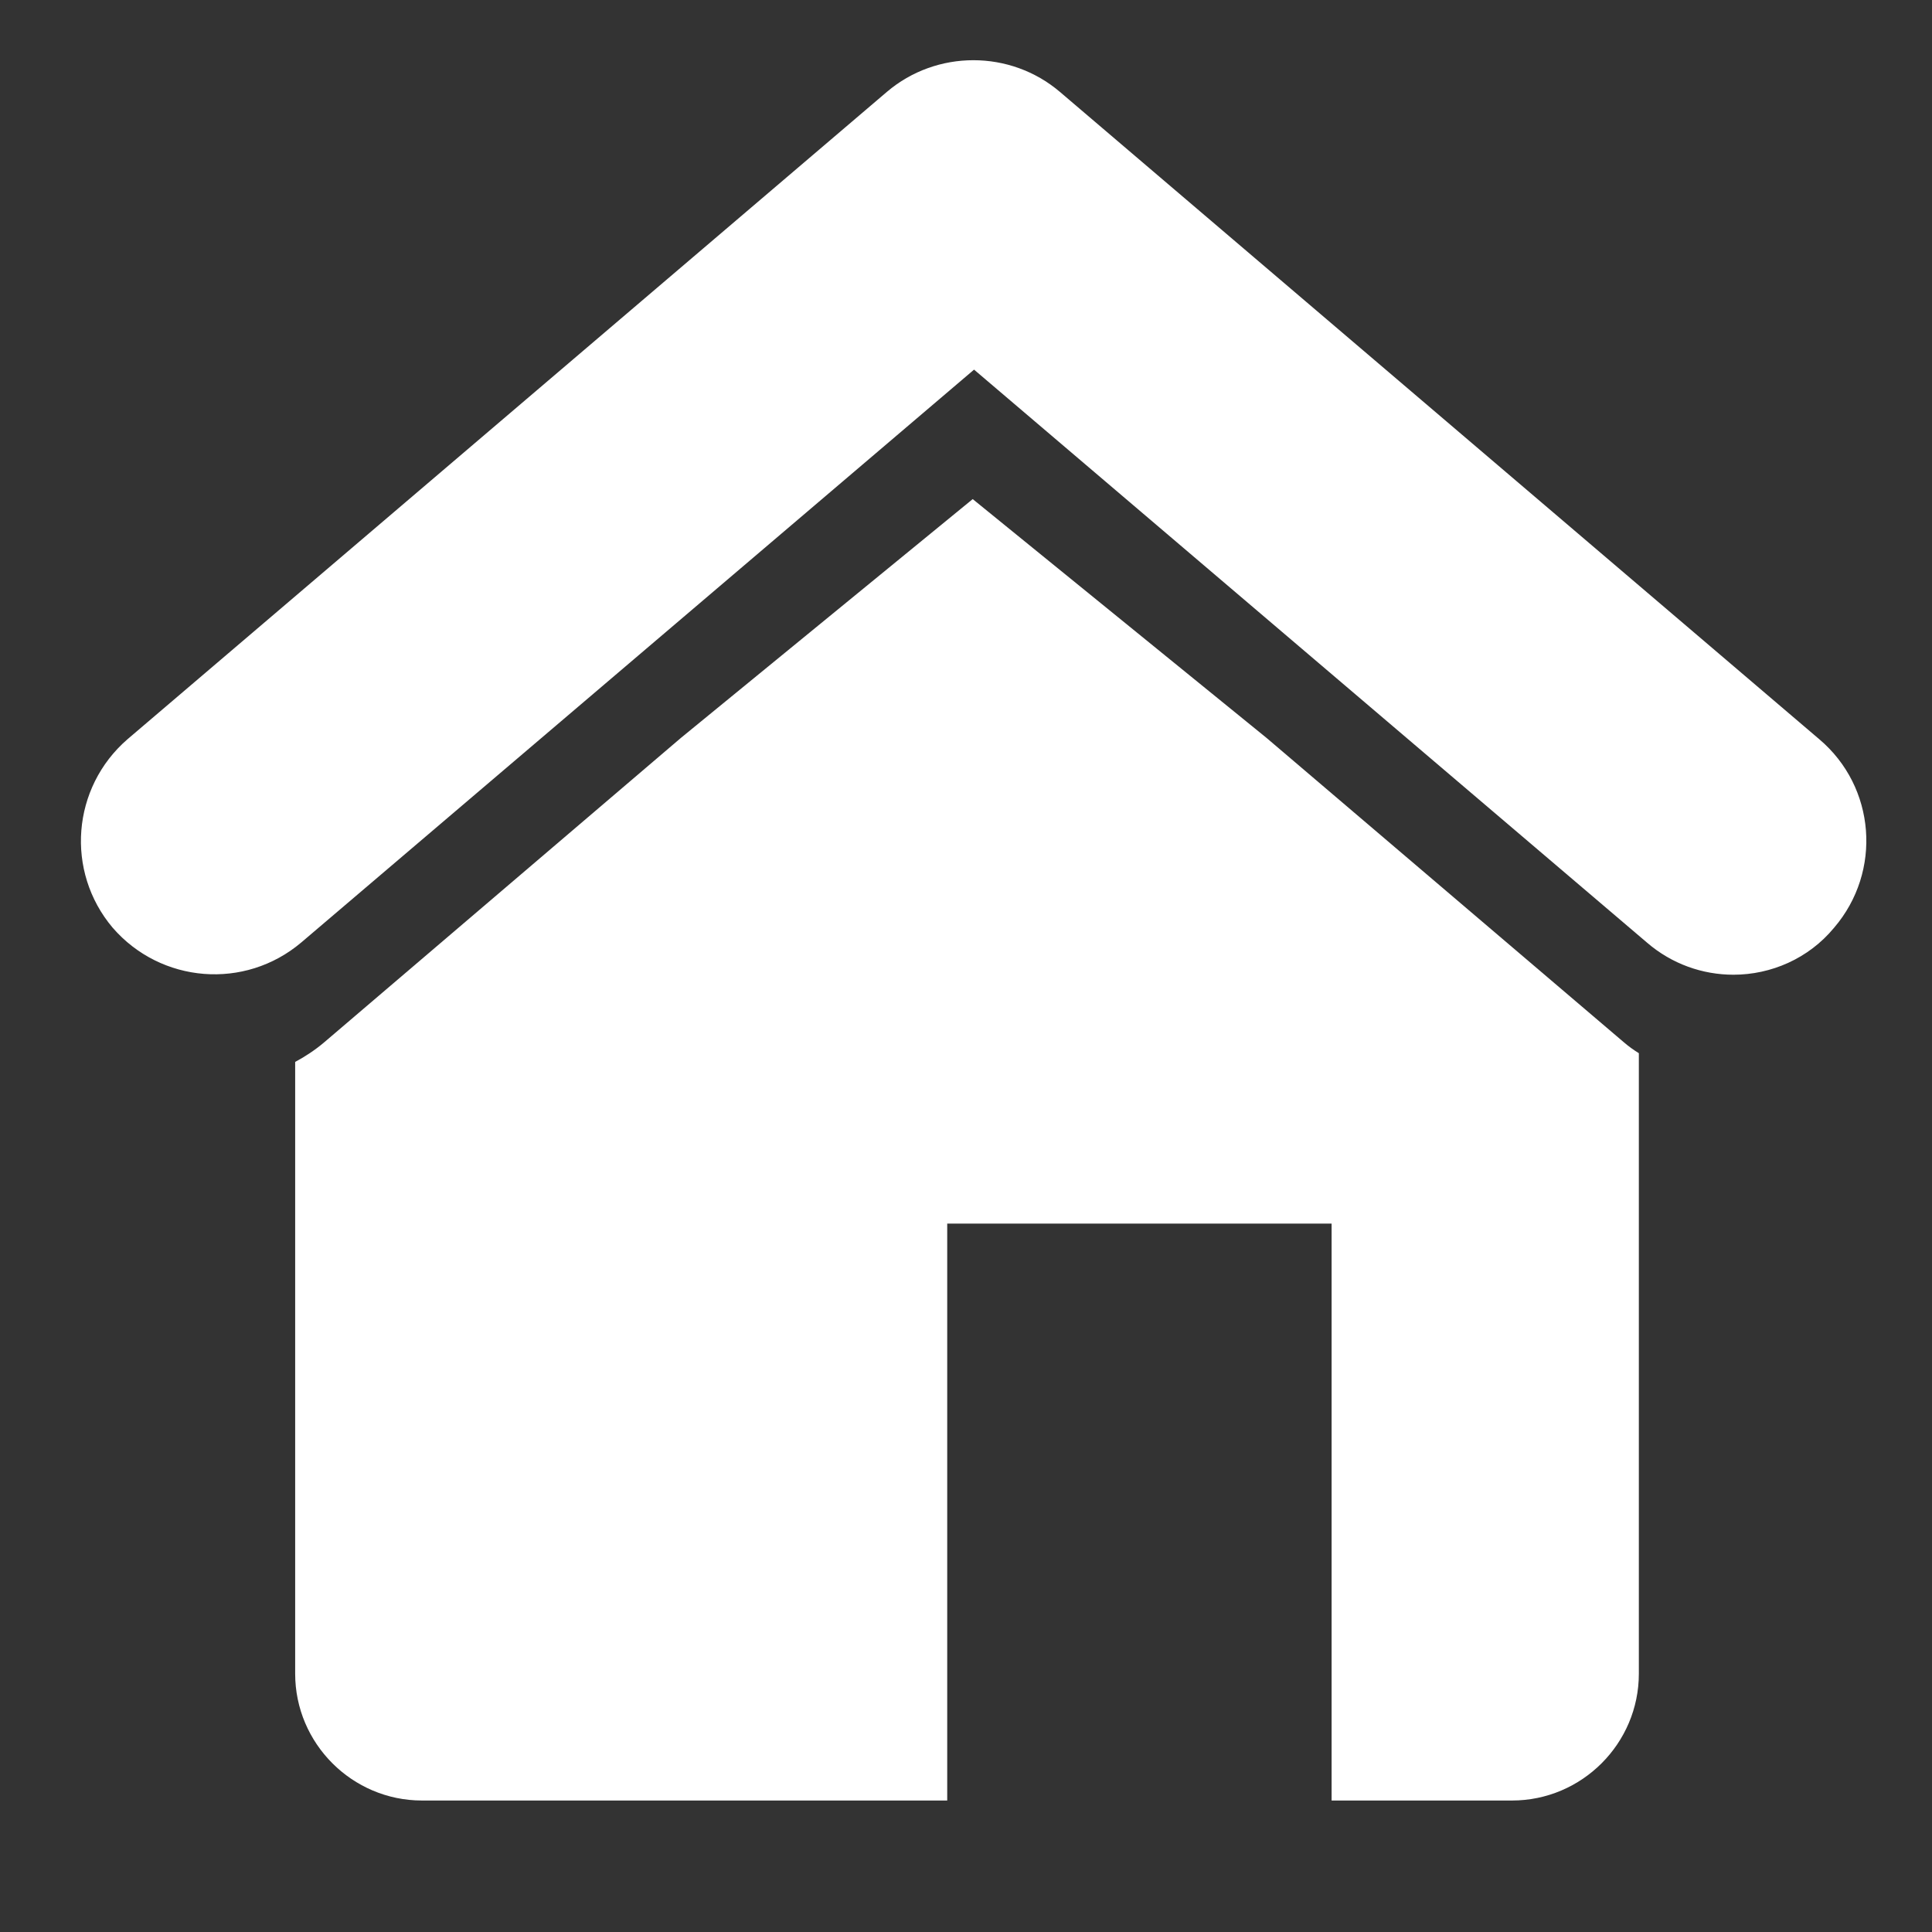
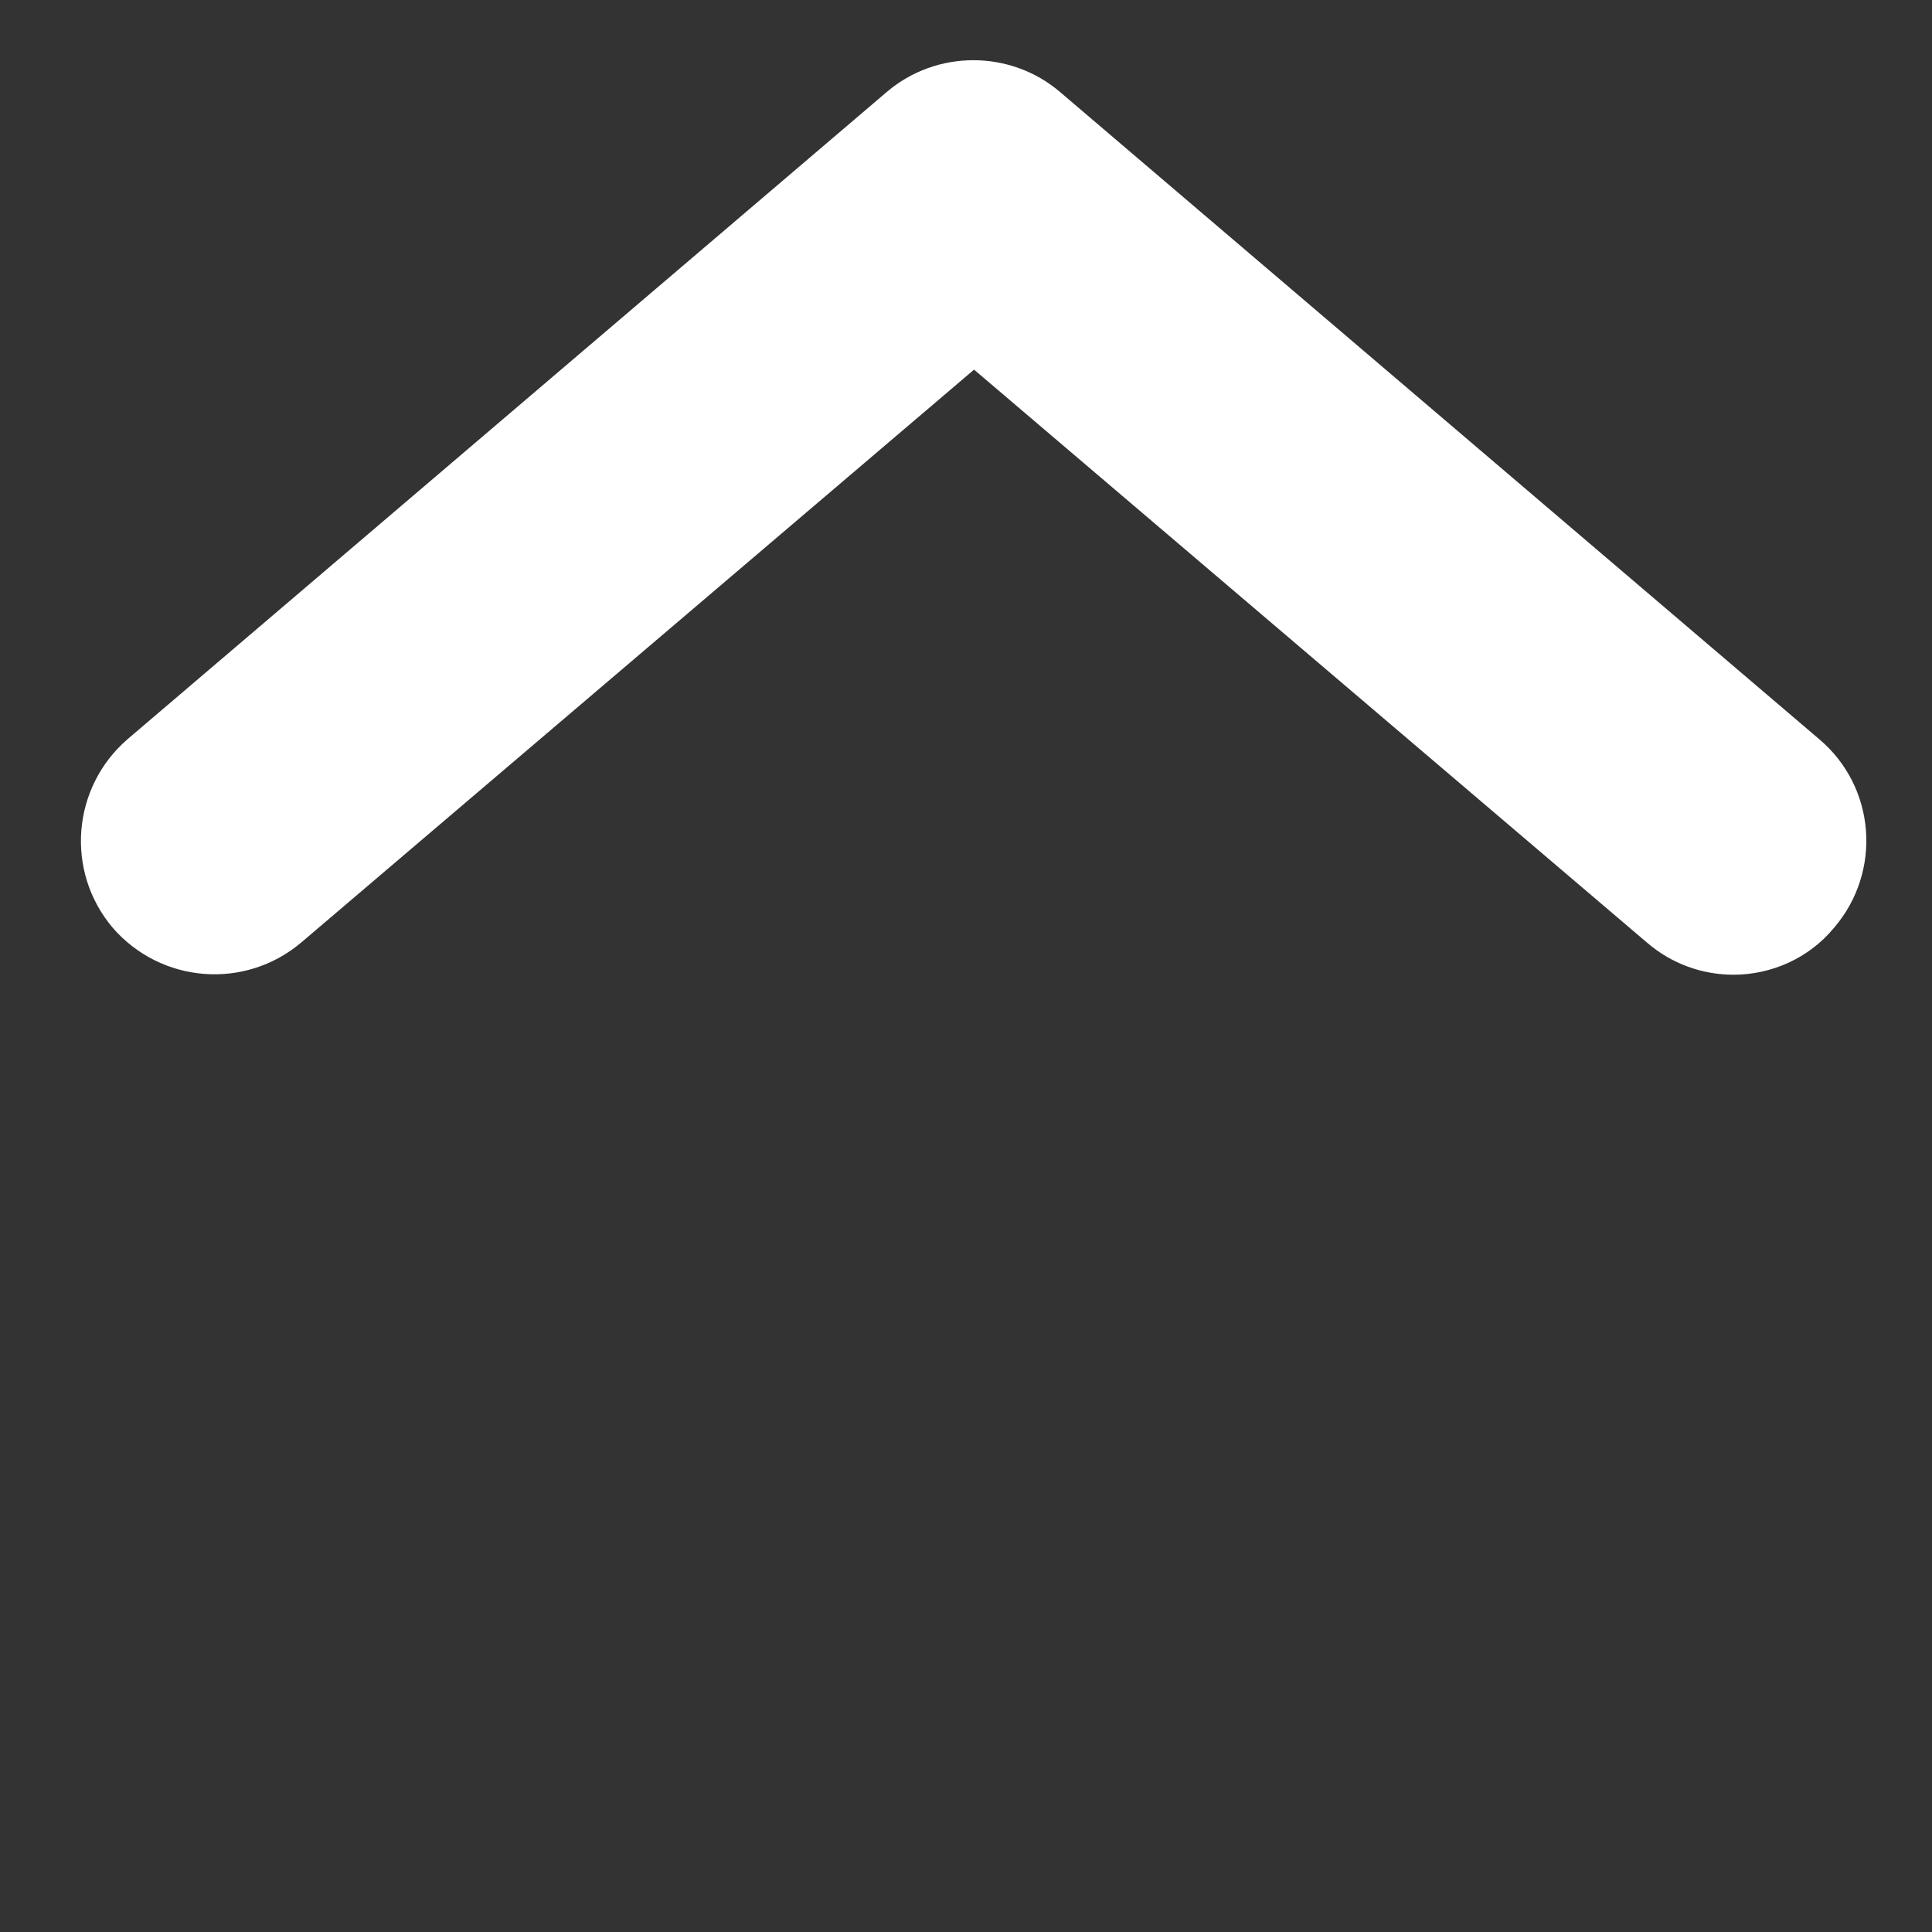
<svg xmlns="http://www.w3.org/2000/svg" version="1.1" id="Layer_1" x="0px" y="0px" viewBox="0 0 288 288" style="enable-background:new 0 0 288 288;" xml:space="preserve">
  <rect x="0" y="0" width="288" height="288" fill="#333333" stroke="none" />
  <style type="text/css">
	.st0{fill:#FFFFFF;fill-opacity:0;}
	.st1{fill:#FFFFFF;}
</style>
-   <rect class="st0" width="288" height="288" />
-   <path class="st1" d="M258.4,145.3c-4.6,0-9.2-1.6-12.9-4.8L145.2,55.1L44.9,140.5c-8.4,7.1-20.9,6.1-28.1-2.2  c-7.1-8.4-6.1-20.9,2.2-28.1l113.2-96.5c7.4-6.3,18.4-6.3,25.8,0l113.2,96.5c8.4,7.1,9.4,19.7,2.2,28.1  C269.6,142.9,264,145.3,258.4,145.3z" />
-   <path class="st1" d="M242.1,155.4L188.8,110L145,74.4L101.5,110l-53.2,45.4c-1.3,1.1-2.8,2.1-4.3,2.9v91.2  c0,10.4,8.5,18.9,18.9,18.9h78.3v-86h57.3v86h26.9c10.4,0,18.9-8.5,18.9-18.9V157C243.5,156.5,242.8,156,242.1,155.4z" />
+   <path class="st1" d="M258.4,145.3c-4.6,0-9.2-1.6-12.9-4.8L145.2,55.1L44.9,140.5c-8.4,7.1-20.9,6.1-28.1-2.2  c-7.1-8.4-6.1-20.9,2.2-28.1l113.2-96.5c7.4-6.3,18.4-6.3,25.8,0l113.2,96.5c8.4,7.1,9.4,19.7,2.2,28.1  C269.6,142.9,264,145.3,258.4,145.3" />
</svg>